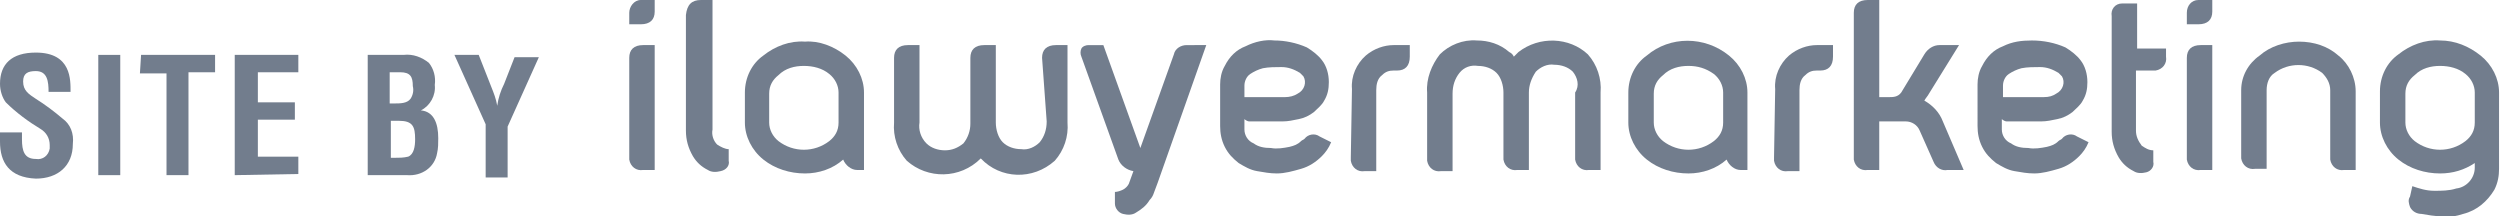
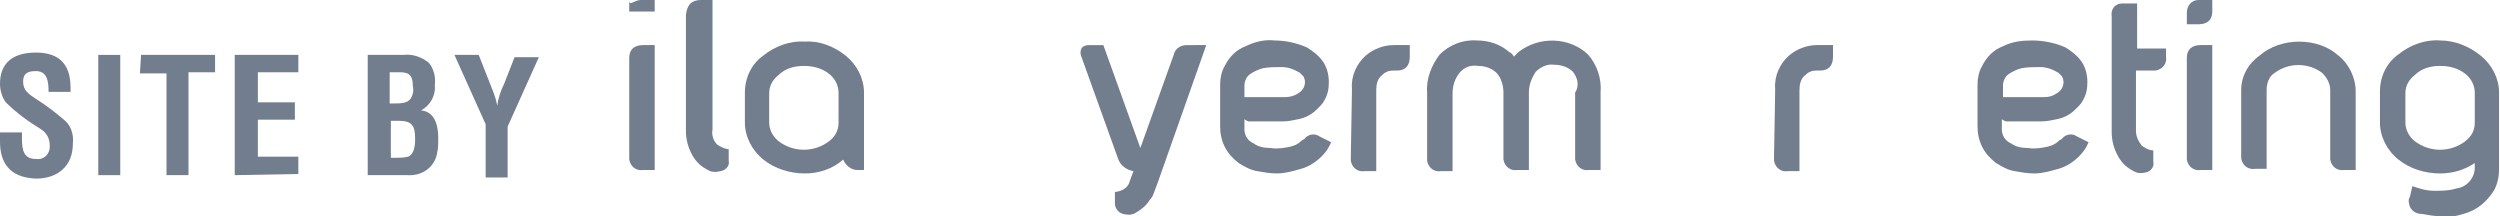
<svg xmlns="http://www.w3.org/2000/svg" version="1.1" id="Layer_1" x="0px" y="0px" viewBox="0 0 216.2 18.7" style="enable-background:new 0 0 216.2 18.7;" xml:space="preserve">
  <style type="text/css">
	.st0{fill:#727D8D;}
</style>
  <g transform="translate(54.418)">
-     <path class="st0" d="M1.2,0h1v1c0,0.7-0.4,1.1-1.2,1.1H0v-1C0,0.6,0.4,0,1,0C1.1,0,1.1,0,1.2,0z M0,5c0-0.7,0.4-1.1,1.2-1.1h1v10.8   h-1c-0.6,0.1-1.1-0.3-1.2-0.9c0-0.1,0-0.2,0-0.3V5z" />
+     <path class="st0" d="M1.2,0h1v1H0v-1C0,0.6,0.4,0,1,0C1.1,0,1.1,0,1.2,0z M0,5c0-0.7,0.4-1.1,1.2-1.1h1v10.8   h-1c-0.6,0.1-1.1-0.3-1.2-0.9c0-0.1,0-0.2,0-0.3V5z" />
    <path class="st0" d="M7.6,12.5c0.3,0.2,0.7,0.4,1,0.4v1c0.1,0.4-0.2,0.8-0.7,0.9c-0.4,0.1-0.8,0.1-1.1-0.1c-0.6-0.3-1-0.7-1.3-1.2   c-0.4-0.7-0.6-1.4-0.6-2.2v-10C5,0.4,5.4,0,6.2,0h1v11.2C7.1,11.7,7.3,12.2,7.6,12.5z" />
    <path class="st0" d="M18.7,4.8c1,0.8,1.6,2,1.6,3.2v6.7h-0.6c-0.5,0-1-0.4-1.2-0.9c-0.9,0.8-2.1,1.2-3.3,1.2   c-1.3,0-2.6-0.4-3.6-1.2c-1-0.8-1.6-2-1.6-3.2V8c0-1.3,0.6-2.5,1.6-3.2c1-0.8,2.3-1.3,3.6-1.2C16.4,3.5,17.7,4,18.7,4.8z M15.1,5.7   c-0.8,0-1.6,0.2-2.2,0.8c-0.5,0.4-0.8,0.9-0.8,1.6v2.5c0,0.6,0.3,1.2,0.8,1.6c1.3,1,3.1,1,4.4,0c0.5-0.4,0.8-0.9,0.8-1.6V8   c0-0.6-0.3-1.2-0.8-1.6C16.7,5.9,15.9,5.7,15.1,5.7z" />
-     <path class="st0" d="M35.7,5c0-0.7,0.4-1.1,1.2-1.1h1v6.7c0.1,1.2-0.3,2.4-1.1,3.3c-1.9,1.7-4.7,1.6-6.4-0.2   c-1.8,1.8-4.6,1.8-6.4,0.2c-0.8-0.9-1.2-2.1-1.1-3.3V5c0-0.7,0.4-1.1,1.2-1.1h1v6.7c-0.1,0.6,0.1,1.3,0.6,1.8   c0.4,0.4,1,0.6,1.6,0.6c0.6,0,1.1-0.2,1.6-0.6c0.4-0.5,0.6-1.1,0.6-1.7V5c0-0.7,0.4-1.1,1.2-1.1h1v6.7c0,0.6,0.2,1.3,0.6,1.7   c0.4,0.4,1,0.6,1.6,0.6c0.6,0.1,1.2-0.2,1.6-0.6c0.4-0.5,0.6-1.1,0.6-1.8L35.7,5L35.7,5z" />
    <path class="st0" d="M49.9,3.9l-4.2,11.9c-0.1,0.3-0.2,0.5-0.3,0.8c-0.1,0.3-0.2,0.5-0.4,0.7c-0.3,0.5-0.7,0.8-1.2,1.1   c-0.3,0.2-0.7,0.2-1.1,0.1C42.3,18.4,42,18,42,17.6v-1c0.2,0,0.5-0.1,0.7-0.2c0.2-0.1,0.4-0.3,0.5-0.5l0.4-1.1   c-0.6-0.1-1.1-0.5-1.3-1l-3.2-8.9c-0.1-0.2-0.1-0.5,0-0.7c0.1-0.2,0.4-0.3,0.6-0.3h1.3l3.2,8.9h0l2.9-8.1c0.1-0.5,0.6-0.8,1.1-0.8   L49.9,3.9L49.9,3.9z" />
    <path class="st0" d="M58.6,4.1c0.5,0.3,1,0.7,1.3,1.1c0.4,0.5,0.6,1.2,0.6,1.9c0,0.6-0.1,1.1-0.4,1.6c-0.2,0.4-0.6,0.7-0.9,1   c-0.4,0.3-0.8,0.5-1.3,0.6c-0.5,0.1-0.9,0.2-1.4,0.2H54c-0.1,0-0.3,0-0.4,0c-0.1,0-0.3-0.1-0.4-0.2v0.9c0,0.5,0.3,1,0.8,1.2   c0.4,0.3,0.9,0.4,1.5,0.4c0.5,0.1,1.1,0,1.6-0.1c0.4-0.1,0.7-0.2,1-0.5c0.1-0.1,0.2-0.1,0.3-0.2c0.3-0.4,0.9-0.5,1.3-0.2l1,0.5   c-0.2,0.5-0.5,0.9-0.8,1.2c-0.5,0.5-1.1,0.9-1.8,1.1c-0.7,0.2-1.4,0.4-2.1,0.4c-0.6,0-1.1-0.1-1.7-0.2c-0.6-0.1-1.1-0.4-1.6-0.7   c-0.5-0.4-0.9-0.8-1.2-1.4c-0.3-0.6-0.4-1.2-0.4-1.8V7.3c0-0.5,0.1-1.1,0.4-1.6c0.4-0.8,1-1.4,1.8-1.7c0.8-0.4,1.7-0.6,2.5-0.5   C56.7,3.5,57.7,3.7,58.6,4.1L58.6,4.1z M57.8,8.1c0.6-0.3,0.8-1,0.5-1.5c-0.1-0.1-0.2-0.2-0.3-0.3c-0.5-0.3-1-0.5-1.6-0.5   c-0.5,0-1.1,0-1.6,0.1c-0.4,0.1-0.8,0.3-1.1,0.5c-0.3,0.2-0.5,0.6-0.5,1v1h3.5C57.1,8.4,57.5,8.3,57.8,8.1z" />
    <path class="st0" d="M62.5,7.7c-0.1-1.1,0.4-2.2,1.2-2.9c0.7-0.6,1.6-0.9,2.4-0.9h1.4v1c0,0.8-0.4,1.2-1.1,1.2h-0.3   c-0.4,0-0.7,0.1-1,0.4c-0.4,0.3-0.5,0.8-0.5,1.3v7h-1c-0.6,0.1-1.1-0.3-1.2-0.9c0-0.1,0-0.2,0-0.3L62.5,7.7z" />
    <path class="st0" d="M81.6,6.2c-0.4-0.4-1-0.6-1.6-0.6c-0.6-0.1-1.2,0.2-1.6,0.6C78,6.8,77.8,7.4,77.8,8v6.7h-1   c-0.6,0.1-1.1-0.3-1.2-0.9c0-0.1,0-0.2,0-0.3V8c0-0.6-0.2-1.3-0.6-1.7c-0.4-0.4-1-0.6-1.6-0.6c-0.6-0.1-1.2,0.1-1.6,0.6   c-0.4,0.5-0.6,1.1-0.6,1.8v6.7h-1c-0.6,0.1-1.1-0.3-1.2-0.9c0-0.1,0-0.2,0-0.3V8c-0.1-1.2,0.4-2.4,1.1-3.3c0.8-0.8,2-1.3,3.2-1.2   c1,0,2,0.3,2.8,1c0.2,0.1,0.3,0.2,0.4,0.4l0.4-0.4c1.8-1.4,4.4-1.3,6,0.2c0.8,0.9,1.2,2.1,1.1,3.3v6.7h-1c-0.6,0.1-1.1-0.3-1.2-0.9   c0-0.1,0-0.2,0-0.3V8C82.2,7.4,82,6.7,81.6,6.2L81.6,6.2z" />
-     <path class="st0" d="M95.1,4.8c1,0.8,1.6,2,1.6,3.2v6.7h-0.6c-0.5,0-1-0.4-1.2-0.9c-0.9,0.8-2.1,1.2-3.3,1.2   c-1.3,0-2.6-0.4-3.6-1.2c-1-0.8-1.6-2-1.6-3.2V8c0-1.3,0.6-2.5,1.6-3.2C90,3.1,93,3.1,95.1,4.8z M91.6,5.7c-0.8,0-1.6,0.2-2.2,0.8   c-0.5,0.4-0.8,0.9-0.8,1.6v2.5c0,0.6,0.3,1.2,0.8,1.6c1.3,1,3.1,1,4.4,0c0.5-0.4,0.8-0.9,0.8-1.6V8c0-0.6-0.3-1.2-0.8-1.6   C93.1,5.9,92.4,5.7,91.6,5.7z" />
    <path class="st0" d="M99.1,7.7c-0.1-1.1,0.4-2.2,1.2-2.9c0.7-0.6,1.6-0.9,2.4-0.9h1.4v1c0,0.8-0.4,1.2-1.1,1.2h-0.3   c-0.4,0-0.7,0.1-1,0.4c-0.4,0.3-0.5,0.8-0.5,1.3v7h-1c-0.6,0.1-1.1-0.3-1.2-0.9c0-0.1,0-0.2,0-0.3L99.1,7.7L99.1,7.7z" />
-     <path class="st0" d="M105.9,1.1c0-0.7,0.4-1.1,1.2-1.1h1v8.4h0.8c0.4,0,0.8,0,1.1-0.4l2-3.3c0.3-0.5,0.8-0.8,1.3-0.8h1.7l-2.6,4.2   c-0.1,0.2-0.3,0.4-0.4,0.6c0.7,0.4,1.3,1,1.6,1.8l1.8,4.2h-1.4c-0.5,0.1-1-0.2-1.2-0.7l-1.2-2.7c-0.2-0.5-0.7-0.8-1.2-0.8h-2.3v4.2   h-1c-0.6,0.1-1.1-0.3-1.2-0.9c0-0.1,0-0.2,0-0.3L105.9,1.1L105.9,1.1z" />
    <path class="st0" d="M124.2,4.1c0.5,0.3,1,0.7,1.3,1.1c0.4,0.5,0.6,1.2,0.6,1.9c0,0.6-0.1,1.1-0.4,1.6c-0.2,0.4-0.6,0.7-0.9,1   c-0.4,0.3-0.8,0.5-1.3,0.6c-0.5,0.1-0.9,0.2-1.4,0.2h-2.6c-0.1,0-0.3,0-0.4,0c-0.1,0-0.3-0.1-0.4-0.2v0.9c0,0.5,0.3,1,0.8,1.2   c0.4,0.3,0.9,0.4,1.5,0.4c0.5,0.1,1.1,0,1.6-0.1c0.4-0.1,0.7-0.2,1-0.5c0.1-0.1,0.2-0.1,0.3-0.2c0.3-0.4,0.9-0.5,1.3-0.2l1,0.5   c-0.2,0.5-0.5,0.9-0.8,1.2c-0.5,0.5-1.1,0.9-1.8,1.1c-0.7,0.2-1.4,0.4-2.1,0.4c-0.6,0-1.1-0.1-1.7-0.2c-0.6-0.1-1.1-0.4-1.6-0.7   c-0.5-0.4-0.9-0.8-1.2-1.4c-0.3-0.6-0.4-1.2-0.4-1.8V7.3c0-0.5,0.1-1.1,0.4-1.6c0.4-0.8,1-1.4,1.8-1.7c0.8-0.4,1.6-0.5,2.5-0.5   C122.3,3.5,123.3,3.7,124.2,4.1L124.2,4.1z M123.4,8.1c0.6-0.3,0.8-1,0.5-1.5c-0.1-0.1-0.2-0.2-0.3-0.3c-0.5-0.3-1-0.5-1.6-0.5   c-0.5,0-1.1,0-1.6,0.1c-0.4,0.1-0.8,0.3-1.1,0.5c-0.3,0.2-0.5,0.6-0.5,1v1h3.5C122.8,8.4,123.1,8.3,123.4,8.1z" />
    <path class="st0" d="M132.9,3.9v1c0.1,0.6-0.3,1.1-0.9,1.2c-0.1,0-0.2,0-0.3,0h-1.4v5.2c0,0.5,0.2,0.9,0.5,1.3   c0.3,0.2,0.6,0.4,1,0.4v1c0.1,0.4-0.2,0.8-0.6,0.9c-0.4,0.1-0.8,0.1-1.1-0.1c-0.6-0.3-1-0.7-1.3-1.2c-0.4-0.7-0.6-1.4-0.6-2.2v-10   c-0.1-0.6,0.3-1.1,0.9-1.1c0.1,0,0.2,0,0.3,0h1v3.9H132.9z" />
    <path class="st0" d="M135.9,0h1v1c0,0.7-0.4,1.1-1.2,1.1h-1v-1c0-0.6,0.4-1.1,1-1.1C135.7,0,135.8,0,135.9,0z M134.7,5   c0-0.7,0.4-1.1,1.2-1.1h1v10.8h-1c-0.6,0.1-1.1-0.3-1.2-0.9c0-0.1,0-0.2,0-0.3L134.7,5L134.7,5z" />
    <path class="st0" d="M141,4.8c0.9-0.8,2.2-1.2,3.4-1.2c1.3,0,2.5,0.4,3.4,1.2c0.9,0.7,1.5,1.9,1.5,3.1v6.8h-1   c-0.6,0.1-1.1-0.3-1.2-0.9c0-0.1,0-0.2,0-0.3V7.8c0-0.6-0.3-1.1-0.7-1.5c-1.2-0.9-2.9-0.9-4.1,0c-0.5,0.3-0.7,0.9-0.7,1.5v6.8h-1   c-0.6,0.1-1.1-0.3-1.2-0.9c0-0.1,0-0.2,0-0.3V7.8C139.4,6.6,140,5.5,141,4.8z" />
    <path class="st0" d="M160.1,4.8c1,0.8,1.6,2,1.6,3.2v6.6c0,0.6-0.1,1.2-0.4,1.8c-0.6,1-1.5,1.8-2.7,2.1c-0.6,0.2-1.2,0.3-1.9,0.2   c-0.6,0-1.1-0.1-1.7-0.2c-0.4,0-0.8-0.2-1-0.6c-0.1-0.3-0.2-0.6,0-0.9l0.2-0.9c0.6,0.2,1.2,0.4,1.9,0.4c0.6,0,1.3,0,1.9-0.2   c0.9-0.1,1.6-0.9,1.6-1.8v-0.4c-0.9,0.6-1.9,0.9-3,0.9c-1.3,0-2.6-0.4-3.6-1.2c-1-0.8-1.6-2-1.6-3.2V7.9c0-1.3,0.6-2.5,1.6-3.2   c1-0.8,2.3-1.3,3.6-1.2C157.9,3.5,159.1,4,160.1,4.8z M156.6,5.7c-0.8,0-1.6,0.2-2.2,0.8c-0.5,0.4-0.8,0.9-0.8,1.6v2.5   c0,0.6,0.3,1.2,0.8,1.6c1.3,1,3.1,1,4.4,0c0.5-0.4,0.8-0.9,0.8-1.6V8c0-0.6-0.3-1.2-0.8-1.6C158.2,5.9,157.4,5.7,156.6,5.7z" />
  </g>
  <g transform="translate(0 4.547)">
    <path class="st0" d="M4.2,3.4c0-0.9-0.1-1.8-1.1-1.8C2.4,1.6,2,1.8,2,2.5C2,3.3,2.5,3.6,3.1,4c0.8,0.5,1.6,1.1,2.3,1.7   C6.1,6.2,6.4,7,6.3,7.9c0,1.9-1.3,3-3.2,3C0.8,10.8,0,9.5,0,7.7V6.9h1.9v0.6c0,1,0.2,1.7,1.2,1.7c0.6,0.1,1.1-0.3,1.2-0.9   c0-0.1,0-0.2,0-0.3c0-0.6-0.3-1.1-0.8-1.4C2.5,6,1.4,5.2,0.5,4.3C0.2,3.9,0,3.3,0,2.7C0,1,1,0,3.1,0c3.1,0,3,2.4,3,3.4L4.2,3.4z" />
    <path class="st0" d="M8.5,10.6V0.2h1.9v10.4L8.5,10.6L8.5,10.6z" />
    <path class="st0" d="M12.2,0.2h6.4v1.5h-2.3v8.9h-1.9V1.8h-2.3L12.2,0.2z" />
    <path class="st0" d="M20.3,10.6V0.2h5.5v1.5h-3.5v2.6h3.2v1.5h-3.2v3.2h3.5v1.5L20.3,10.6L20.3,10.6z" />
    <path class="st0" d="M31.8,10.6V0.2h3.1c0.8-0.1,1.6,0.2,2.2,0.7c0.4,0.5,0.6,1.2,0.5,1.9c0.1,0.9-0.4,1.8-1.2,2.2v0   c1.1,0.1,1.5,1.1,1.5,2.4c0,0.4,0,0.9-0.1,1.3c-0.2,1.2-1.3,2-2.6,1.9L31.8,10.6z M34.1,4.4c0.5,0,1.1,0,1.4-0.4   c0.2-0.3,0.3-0.7,0.2-1.1c0-0.8-0.2-1.2-1.1-1.2h-0.9v2.7L34.1,4.4L34.1,4.4z M34.1,9.1c0.4,0,0.8,0,1.2-0.1   c0.5-0.2,0.6-0.9,0.6-1.5c0-1.1-0.2-1.6-1.4-1.6h-0.7v3.2H34.1z" />
    <path class="st0" d="M42.5,3c0.2,0.5,0.4,1,0.5,1.6h0c0.1-0.7,0.3-1.3,0.6-1.9l0.9-2.3h2.1l-2.7,6v4.4H42V6.2l-2.7-6h2.1L42.5,3z" />
  </g>
</svg>